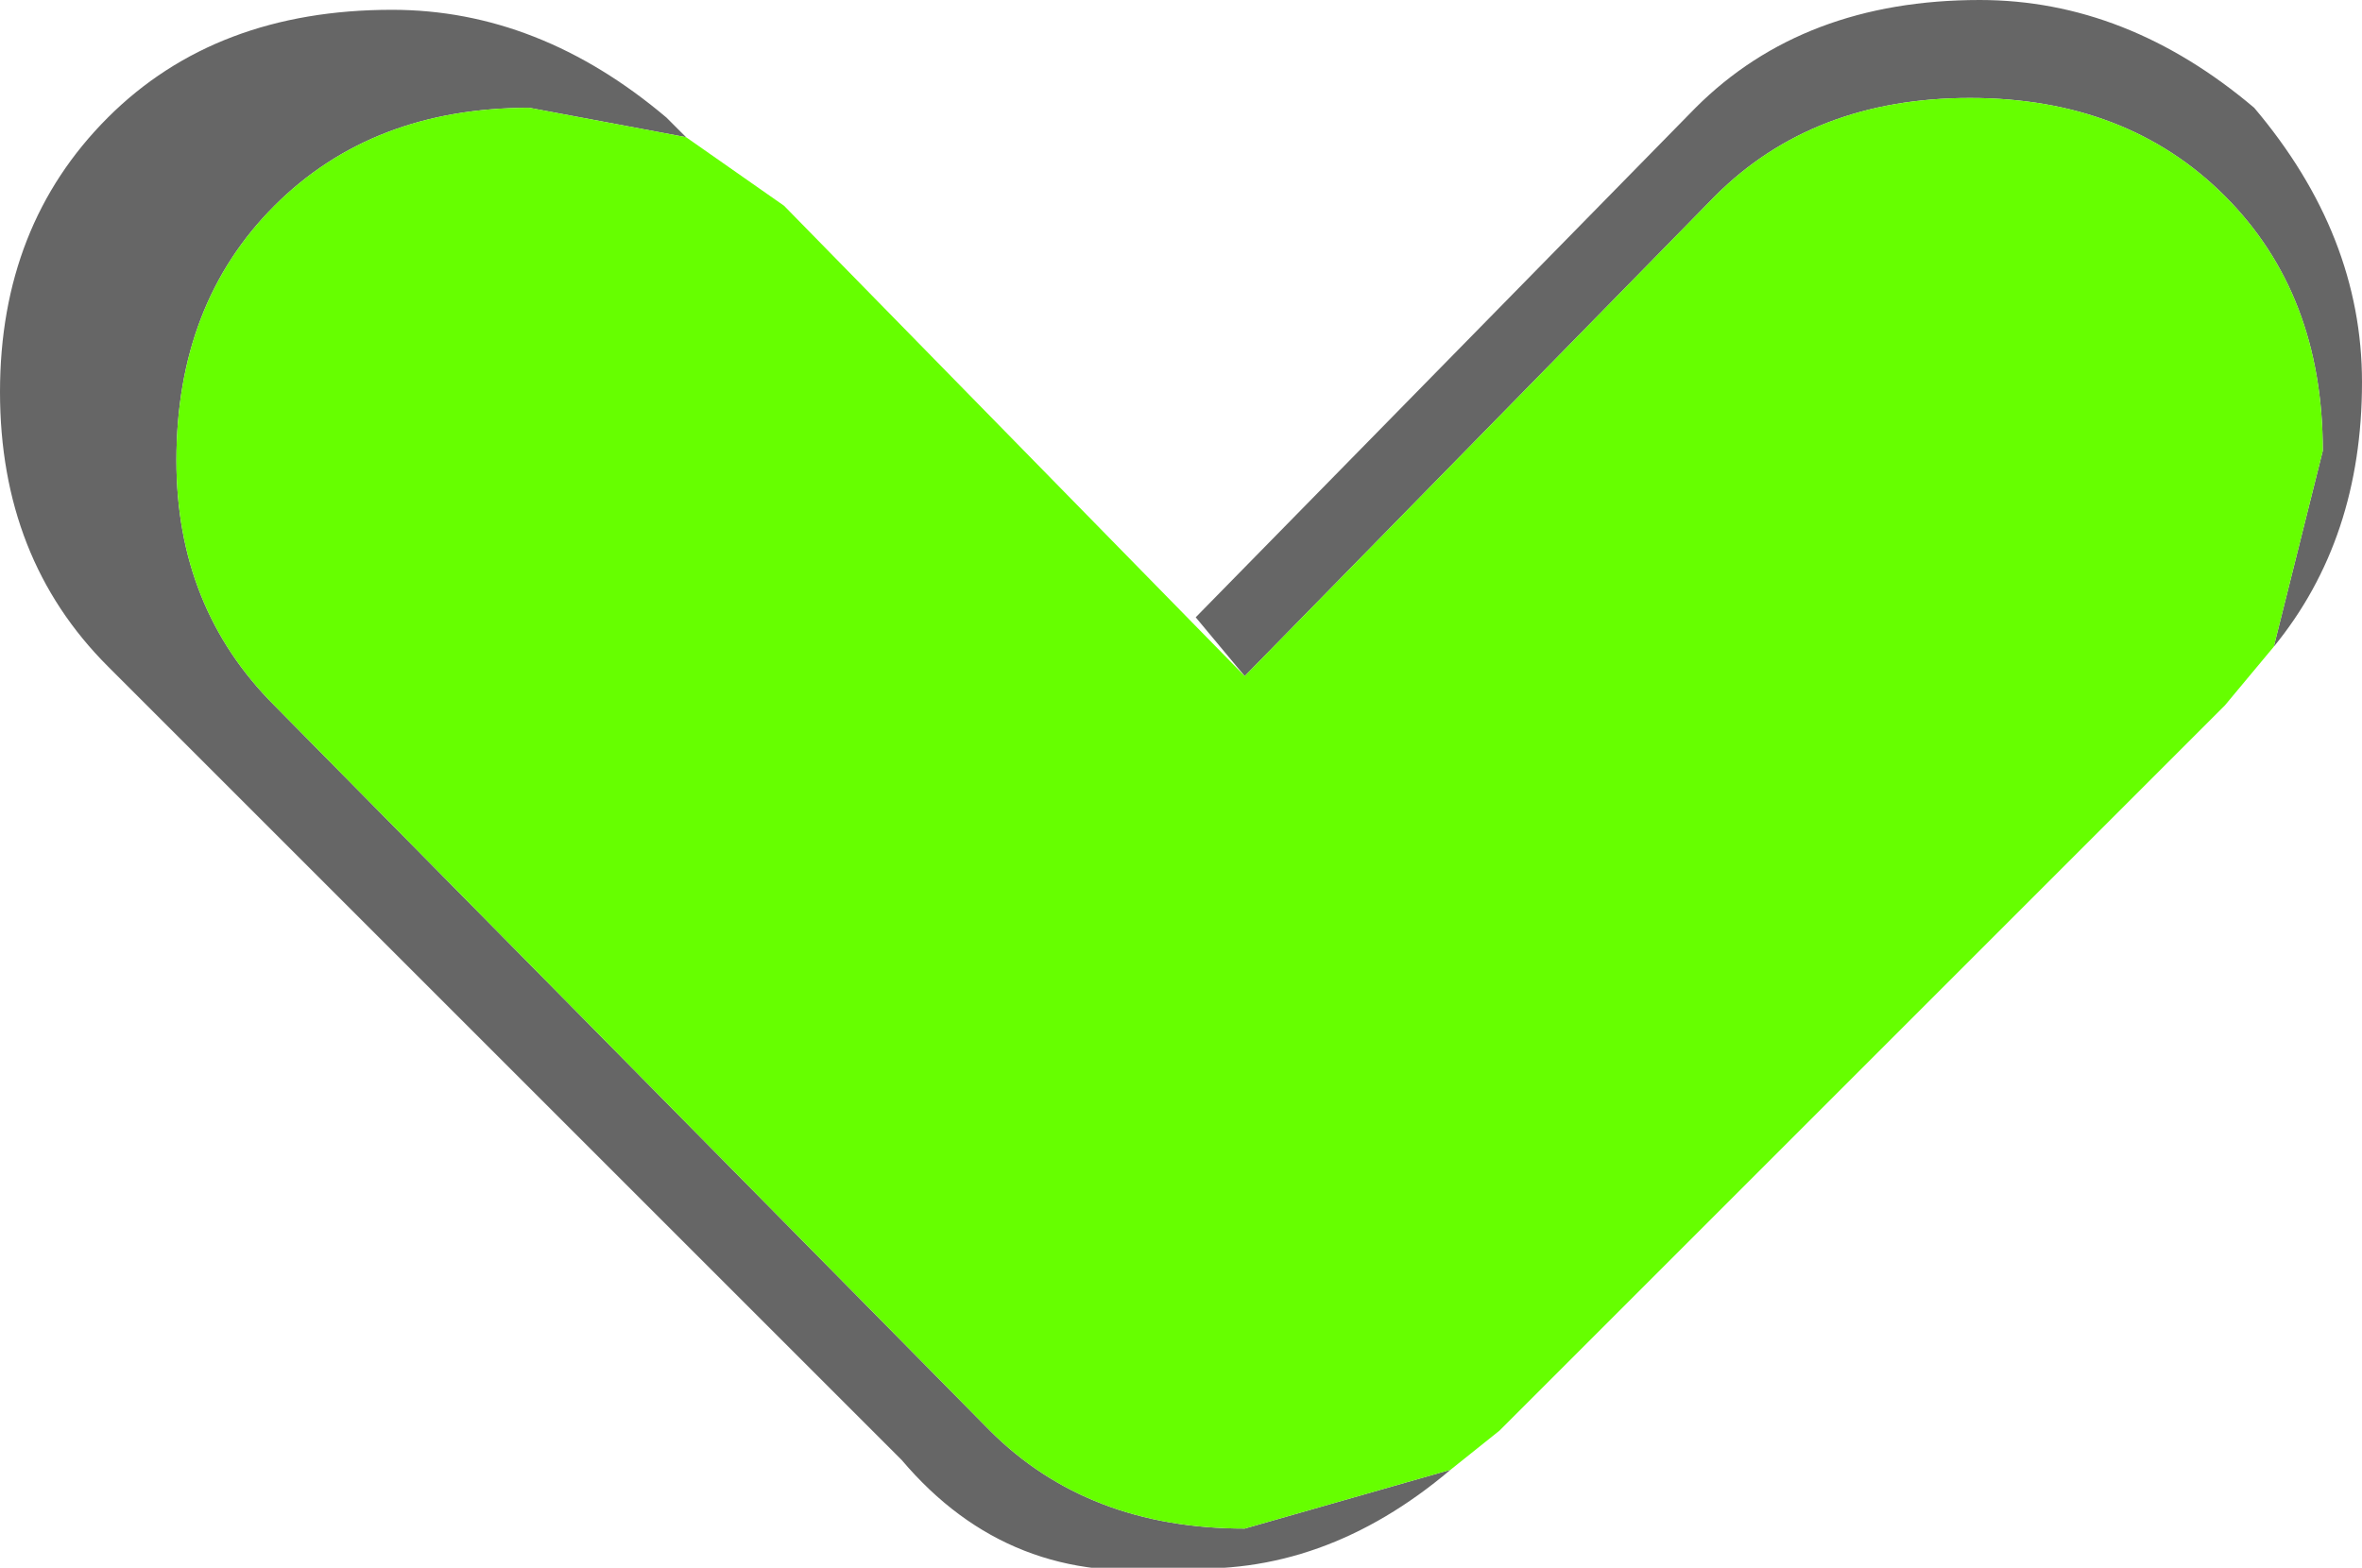
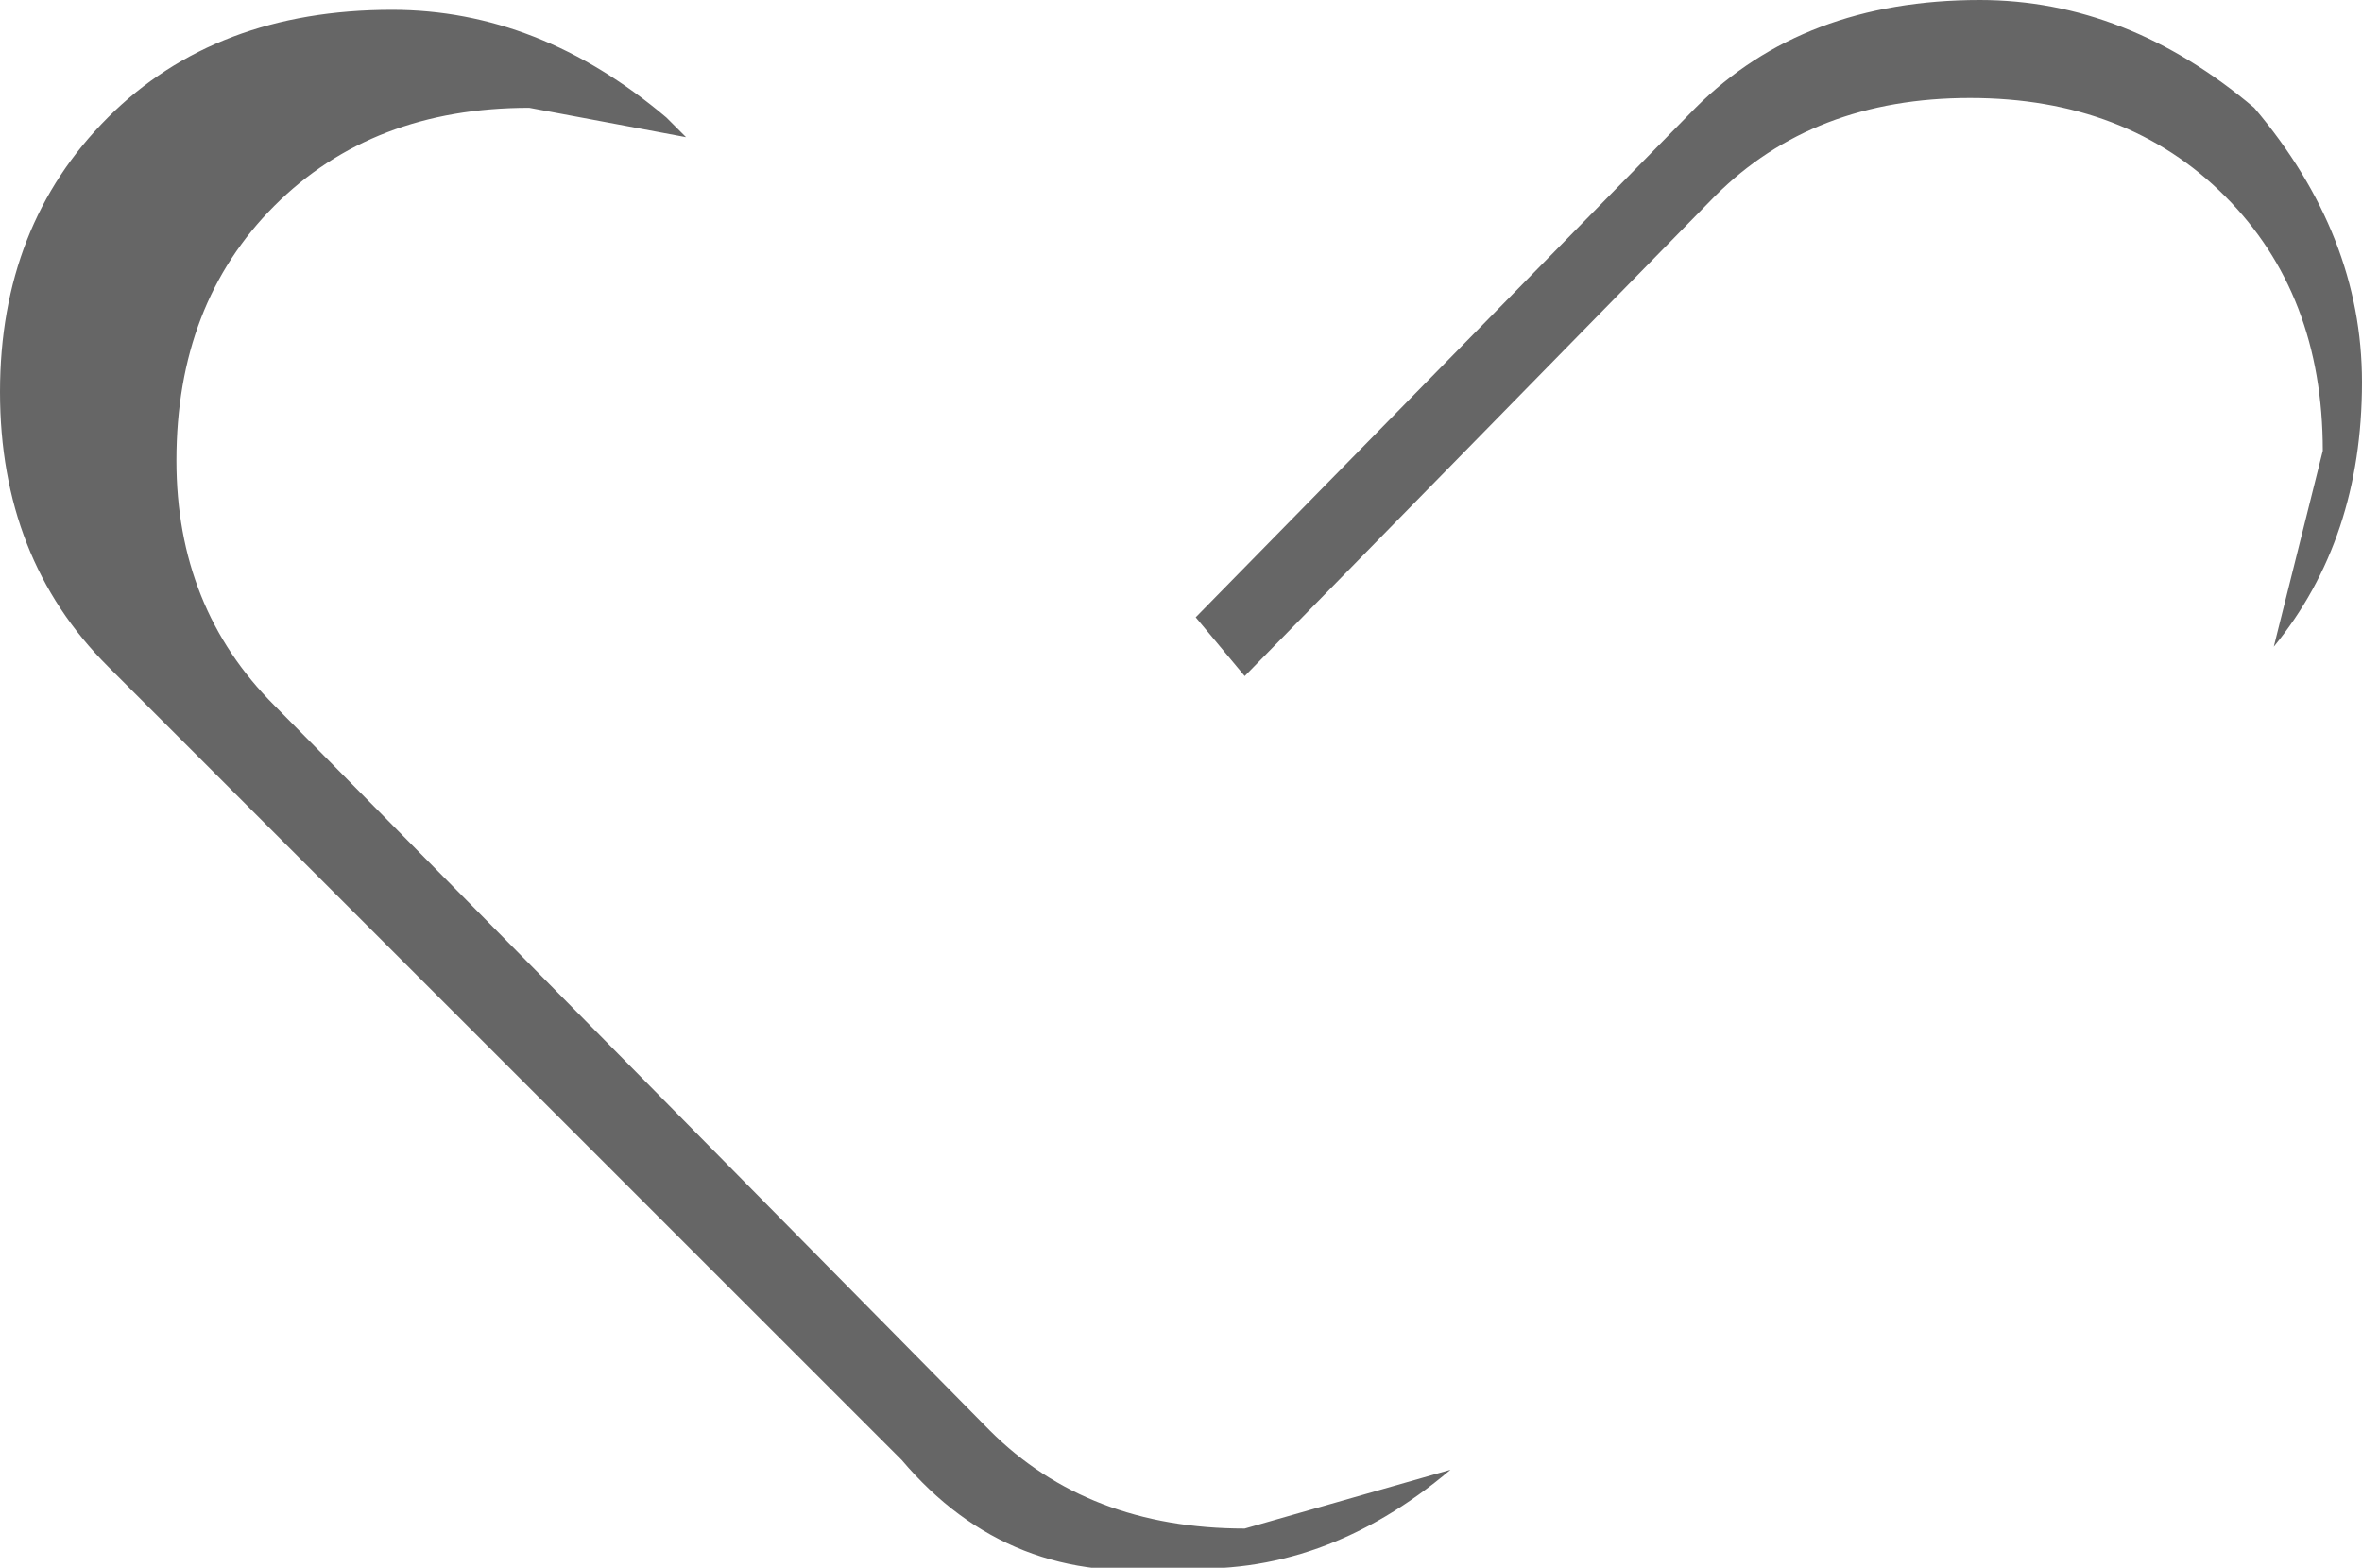
<svg xmlns="http://www.w3.org/2000/svg" height="8.0px" width="12.05px">
  <g transform="matrix(1.0, 0.0, 0.0, 1.0, 6.2, 3.8)">
    <path d="M5.4 -0.5 L5.65 -1.5 Q5.65 -2.3 5.15 -2.8 4.65 -3.3 3.85 -3.3 3.05 -3.3 2.55 -2.8 L0.15 -0.35 -0.1 -0.65 2.45 -3.25 Q3.0 -3.8 3.9 -3.8 4.65 -3.8 5.3 -3.25 5.85 -2.6 5.85 -1.85 5.85 -1.05 5.4 -0.5 M-2.7 -3.1 L-3.5 -3.25 Q-4.3 -3.25 -4.8 -2.75 -5.3 -2.25 -5.3 -1.45 -5.3 -0.7 -4.8 -0.2 L-1.15 3.5 Q-0.65 4.0 0.15 4.0 L1.2 3.7 Q0.55 4.25 -0.2 4.2 -1.05 4.3 -1.6 3.65 L-5.65 -0.4 Q-6.2 -0.95 -6.2 -1.8 -6.2 -2.65 -5.65 -3.2 -5.1 -3.75 -4.2 -3.75 -3.45 -3.75 -2.8 -3.2 L-2.7 -3.1" fill="#666666" fill-rule="evenodd" stroke="none" />
-     <path d="M0.15 -0.35 L2.55 -2.8 Q3.05 -3.3 3.85 -3.3 4.65 -3.3 5.15 -2.8 5.65 -2.3 5.65 -1.5 L5.4 -0.5 5.15 -0.2 1.45 3.5 1.2 3.7 0.15 4.0 Q-0.65 4.0 -1.15 3.5 L-4.8 -0.2 Q-5.3 -0.7 -5.3 -1.45 -5.3 -2.25 -4.8 -2.75 -4.3 -3.25 -3.5 -3.25 L-2.7 -3.1 -2.2 -2.75 0.15 -0.35" fill="#66ff00" fill-rule="evenodd" stroke="none" />
  </g>
</svg>